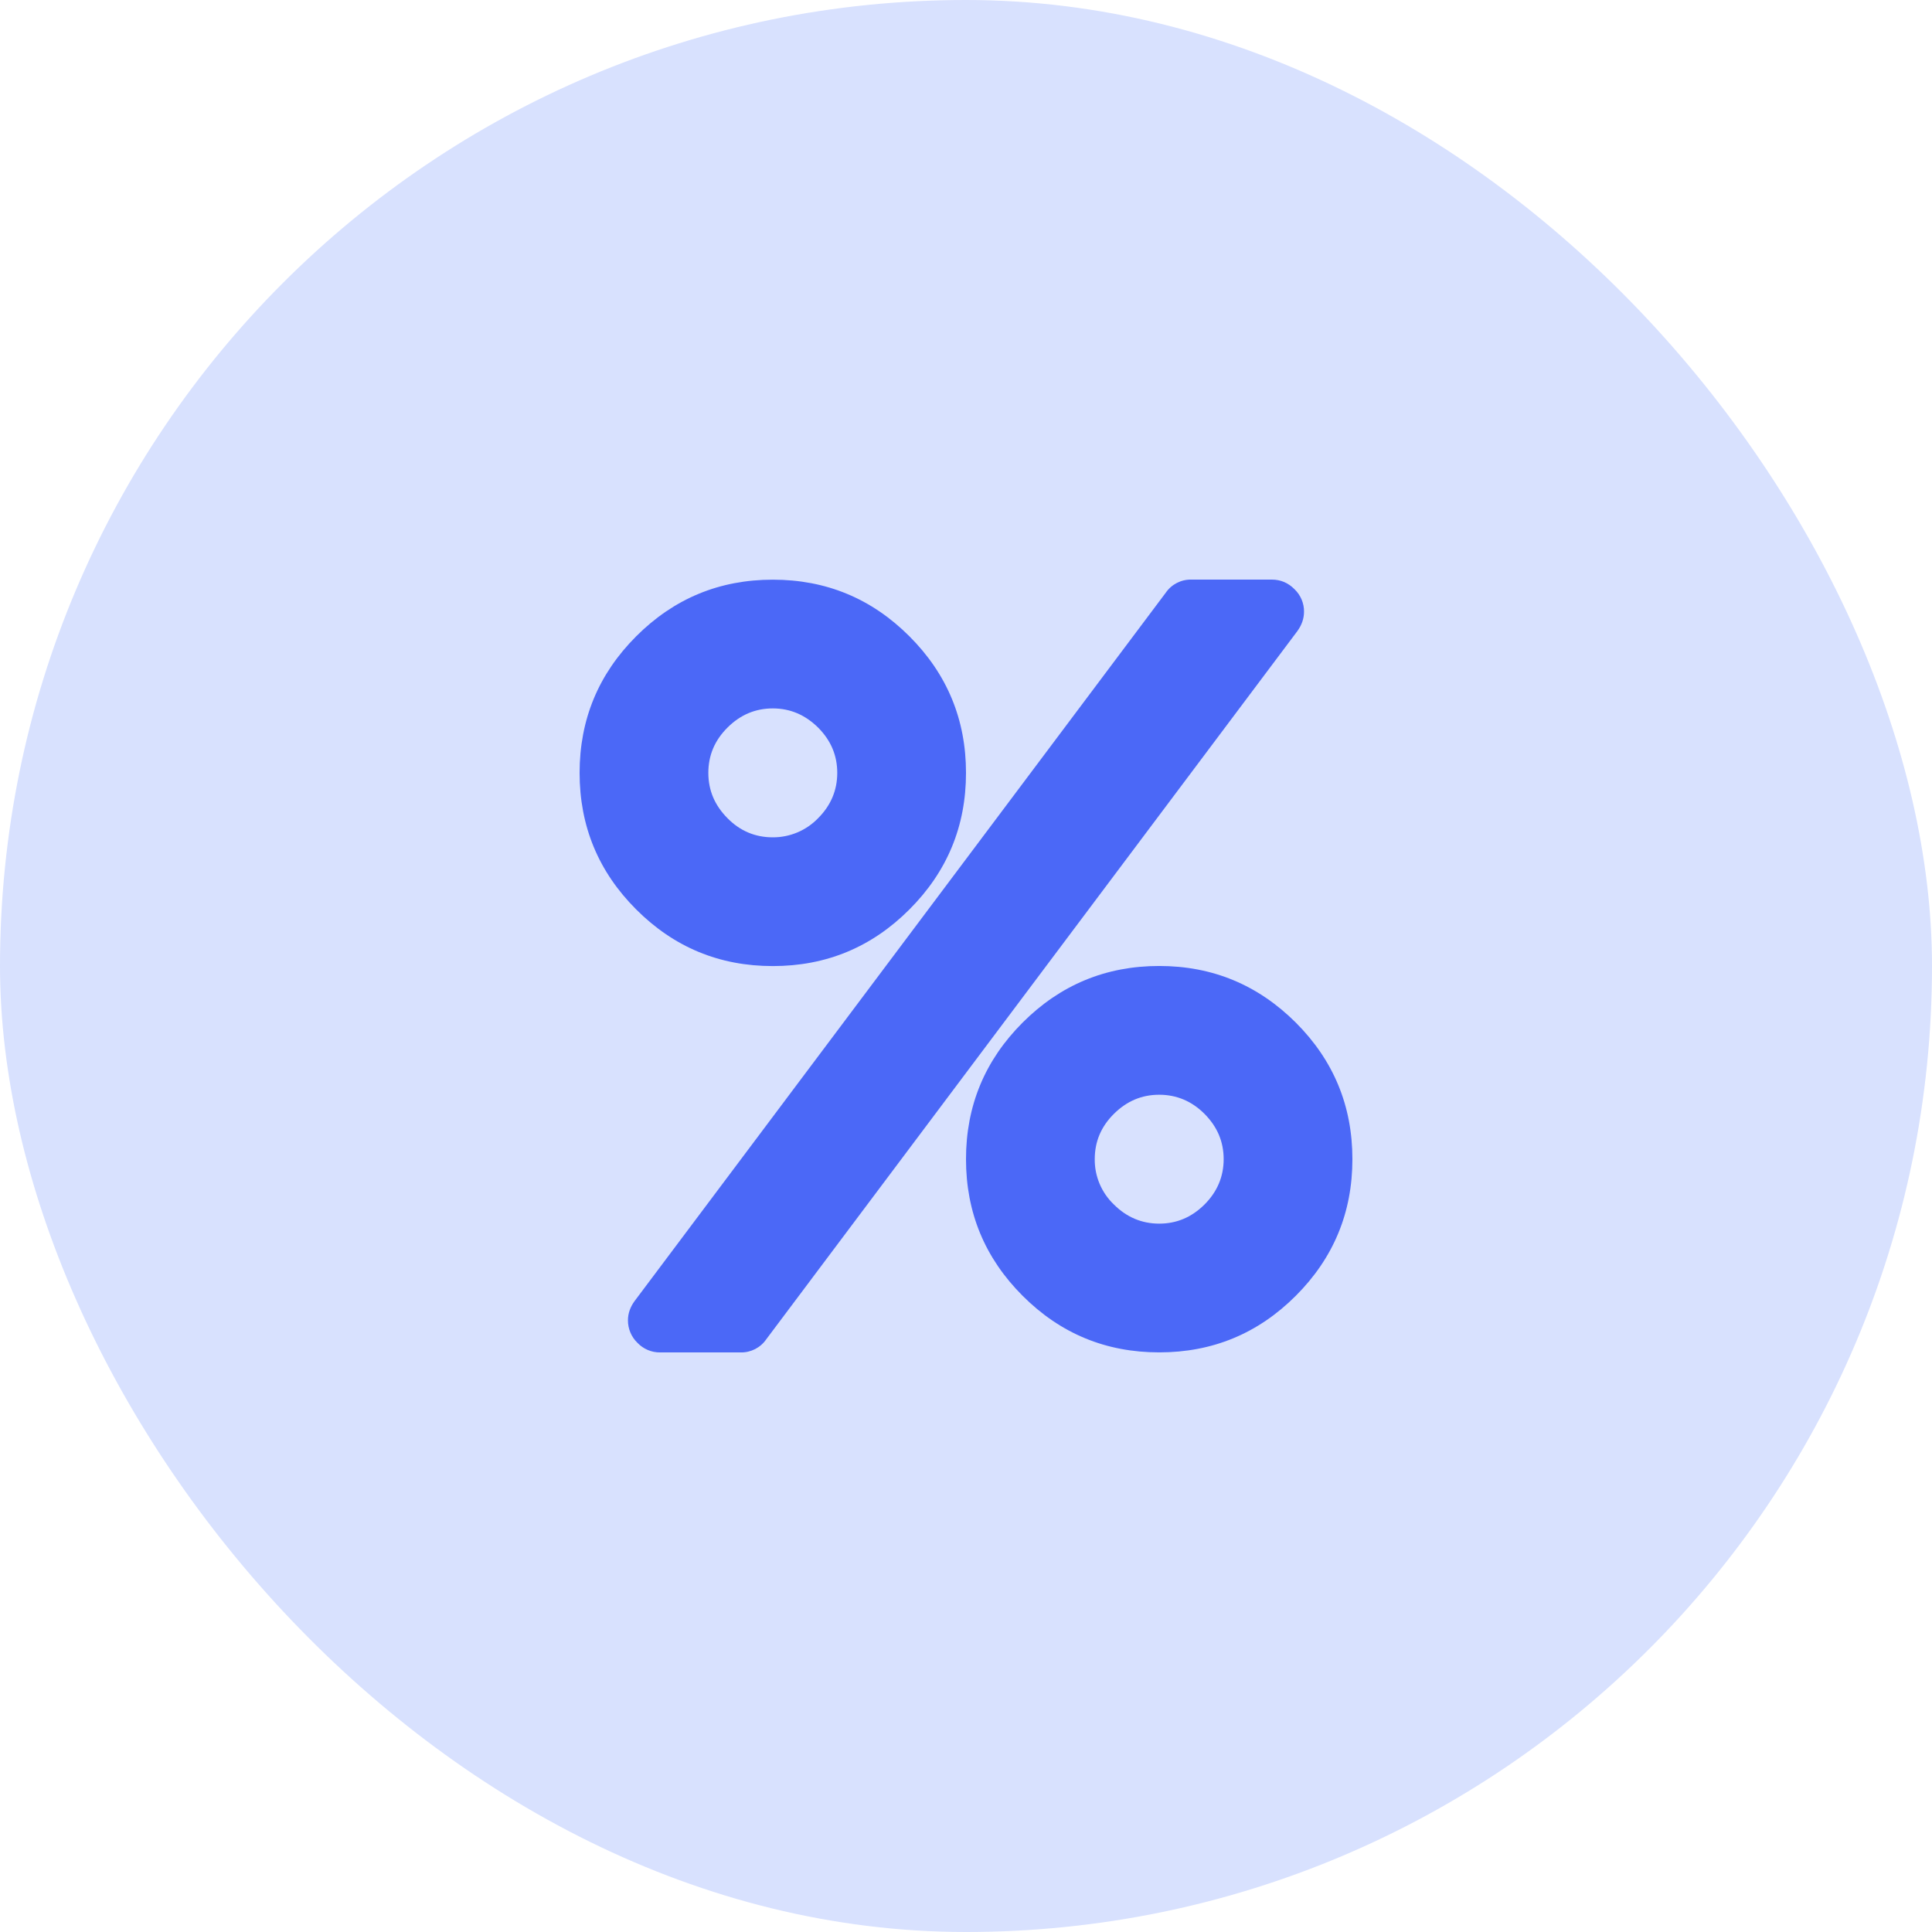
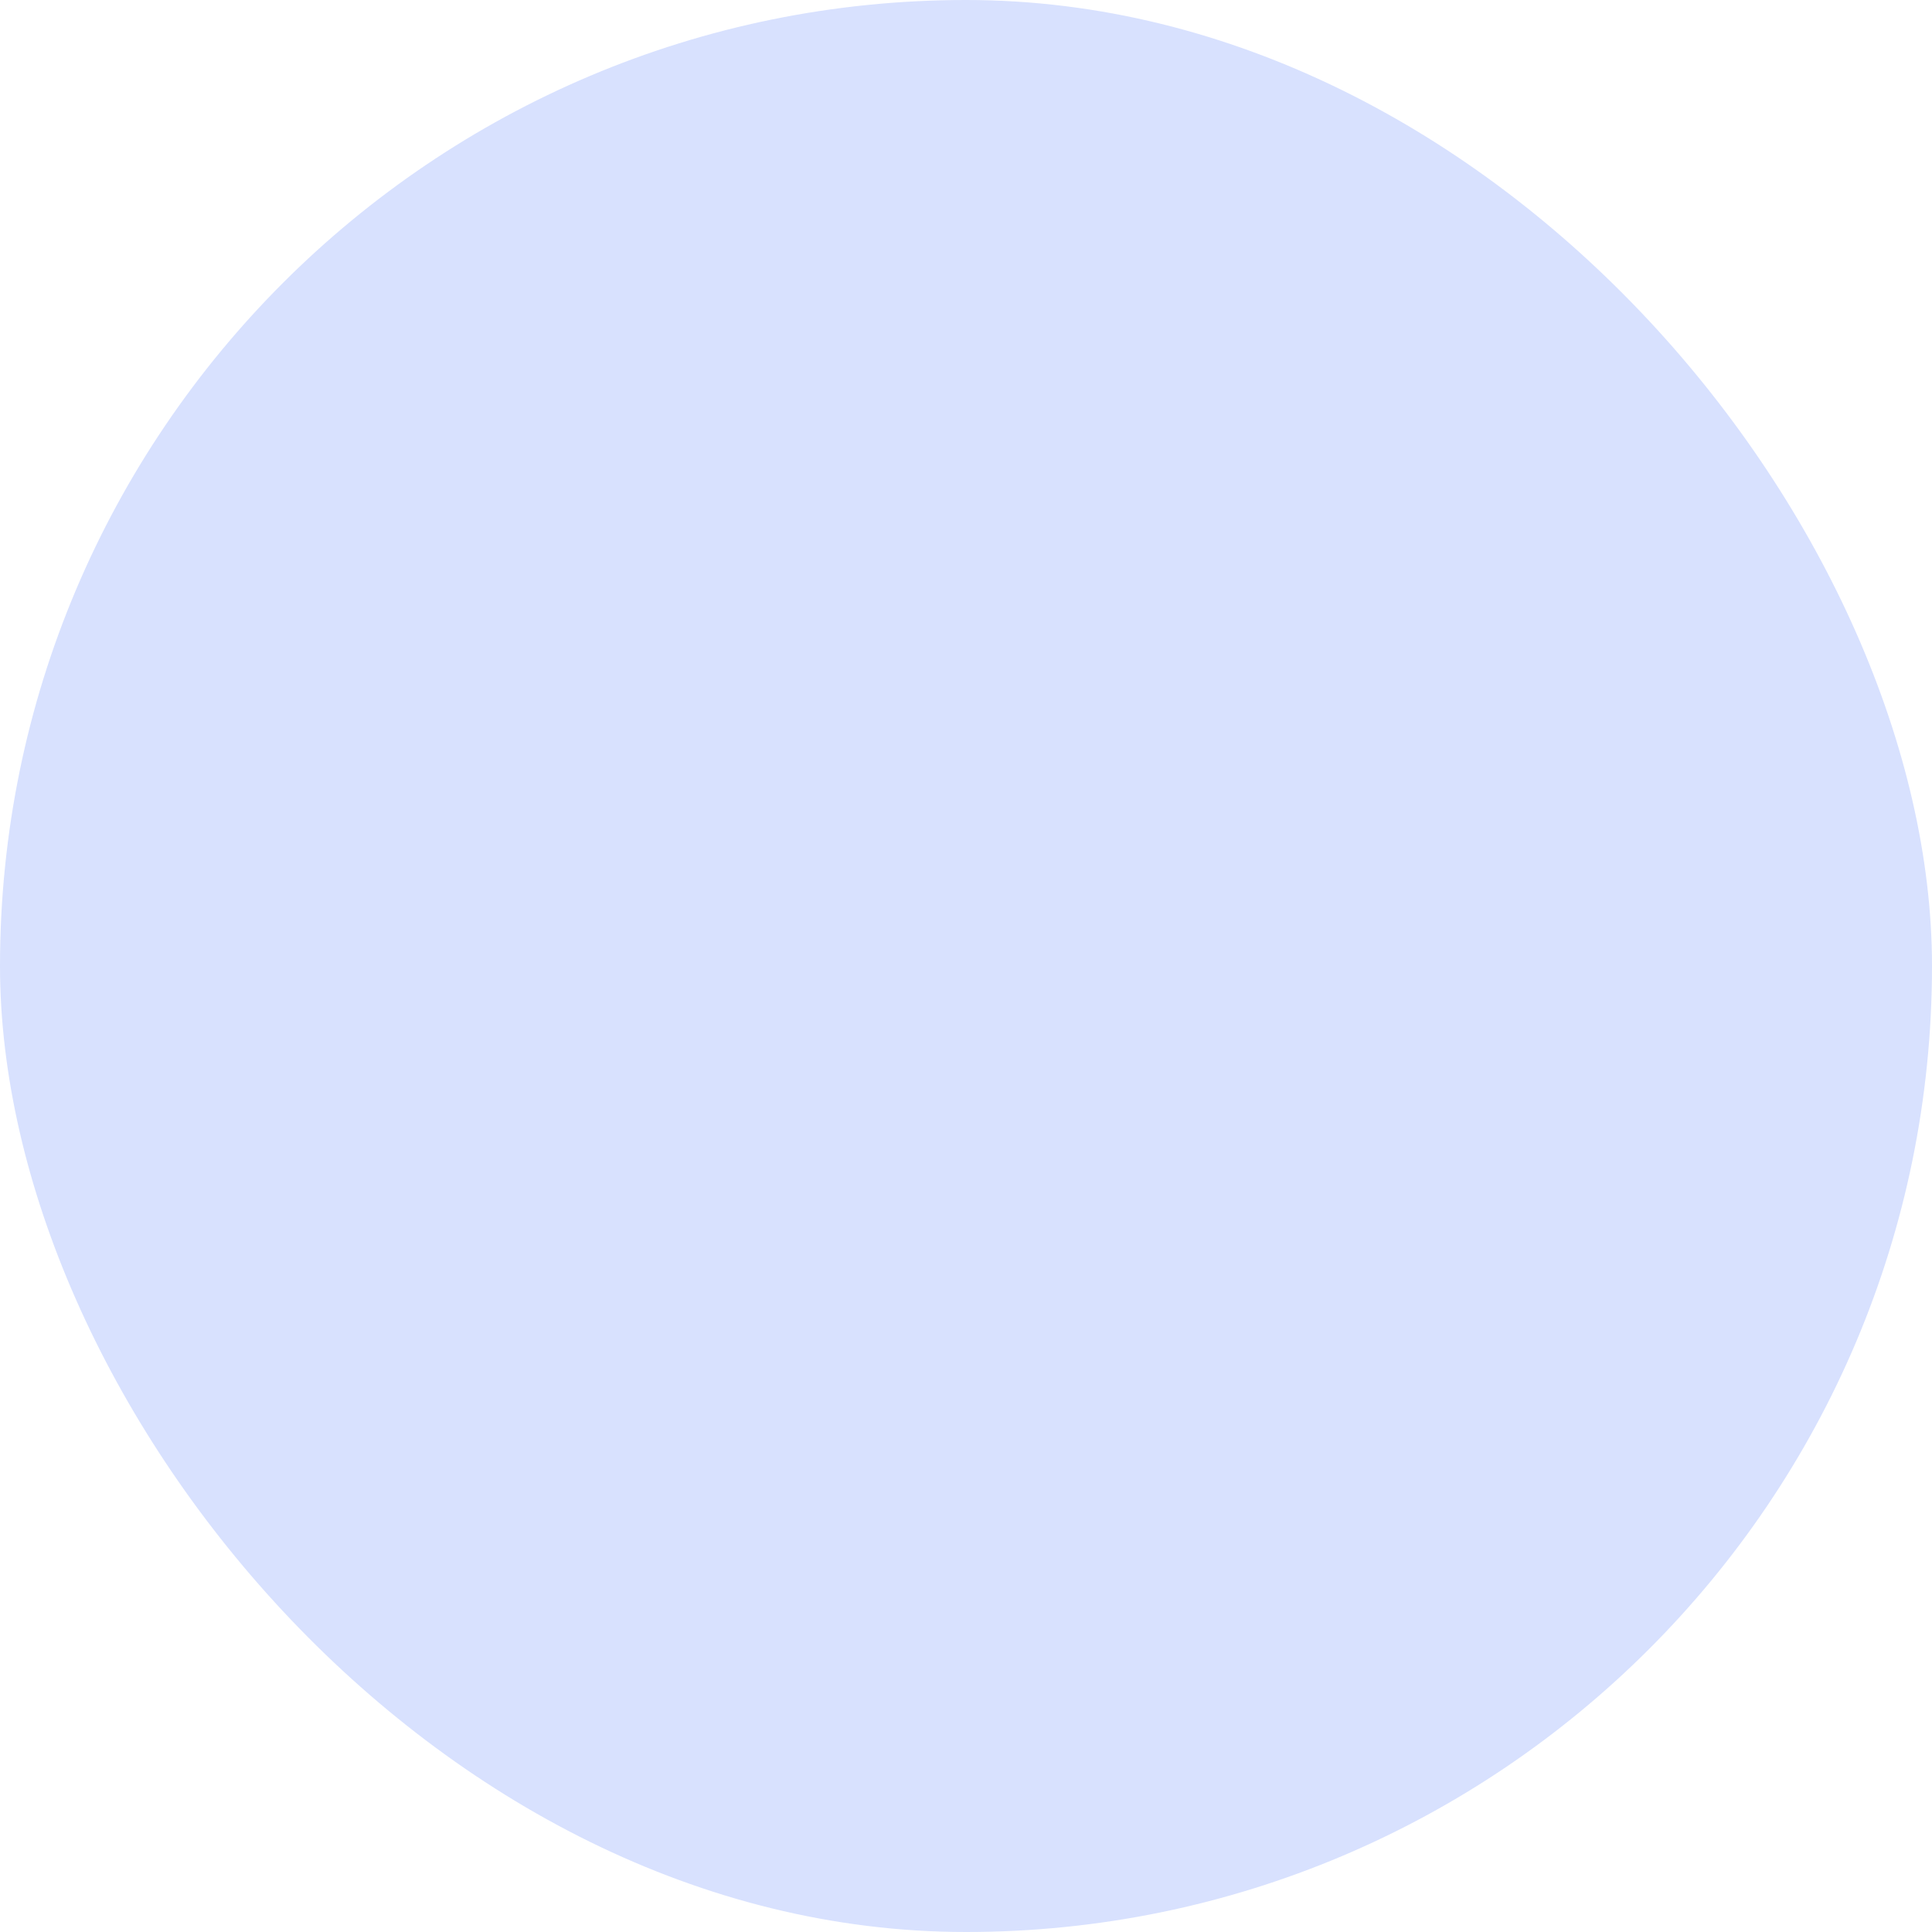
<svg xmlns="http://www.w3.org/2000/svg" width="80px" height="80px" viewBox="0 0 80 80" version="1.1">
  <title>100</title>
  <g id="1.0" stroke="none" stroke-width="1" fill="none" fill-rule="evenodd">
    <g id="1.0Web-home" transform="translate(-1074, -3392)">
      <g id="编组-19" transform="translate(50, 3173)">
        <g id="100" transform="translate(1024, 219)">
          <rect id="矩形" fill="#D8E1FE" x="0" y="0" width="80" height="80" rx="40" />
          <g id="per" transform="translate(24, 24)" fill="#4B68F7" fill-rule="nonzero">
-             <path d="M13.656,2.347 C15.22,3.911 16,5.795 16,8.003 C16,10.211 15.22,12.095 13.656,13.659 C12.092,15.224 10.208,16.003 8,16.003 C5.792,16.003 3.908,15.224 2.344,13.659 C0.78,12.095 0,10.211 0,8.003 C0,5.795 0.78,3.911 2.344,2.347 C3.908,0.783 5.792,0.003 8,0.003 C10.208,0.003 12.092,0.783 13.656,2.347 Z M29.996,1.336 C29.996,1.612 29.903,1.88 29.724,2.128 L7.729,31.457 C7.49,31.805 7.091,32.01 6.669,32.001 L3.333,32.001 C2.98,32.004 2.641,31.861 2.397,31.605 C2.143,31.361 2,31.022 2.002,30.669 C2.002,30.393 2.094,30.125 2.275,29.877 L24.27,0.545 C24.509,0.196 24.907,-0.009 25.33,0 L28.666,0 C29.025,0 29.341,0.132 29.601,0.396 C29.858,0.641 30.002,0.981 29.997,1.336 L29.996,1.336 Z M9.876,9.88 C10.4,9.356 10.669,8.728 10.669,8.003 C10.669,7.279 10.405,6.659 9.876,6.127 C9.344,5.603 8.724,5.334 8,5.334 C7.276,5.334 6.656,5.598 6.124,6.127 C5.591,6.659 5.331,7.279 5.331,8.003 C5.331,8.728 5.595,9.347 6.124,9.88 C6.647,10.412 7.276,10.672 8,10.672 C8.707,10.675 9.385,10.389 9.876,9.88 L9.876,9.88 Z M29.656,18.343 C31.22,19.907 32,21.791 32,23.999 C32,26.207 31.22,28.091 29.656,29.656 C28.092,31.22 26.208,31.999 24,31.999 C21.792,31.999 19.908,31.22 18.344,29.656 C16.78,28.091 16,26.207 16,23.999 C16,21.791 16.78,19.907 18.344,18.343 C19.908,16.779 21.792,15.999 24,15.999 C26.208,15.999 28.092,16.784 29.656,18.343 Z M25.876,25.876 C26.4,25.352 26.669,24.724 26.669,23.999 C26.669,23.275 26.405,22.655 25.876,22.123 C25.353,21.599 24.724,21.331 24,21.331 C23.276,21.331 22.656,21.594 22.124,22.123 C21.591,22.651 21.331,23.275 21.331,23.999 C21.324,24.707 21.611,25.387 22.124,25.876 C22.647,26.399 23.276,26.668 24,26.668 C24.724,26.668 25.344,26.404 25.876,25.876 Z" id="形状" />
-           </g>
+             </g>
        </g>
      </g>
    </g>
  </g>
</svg>